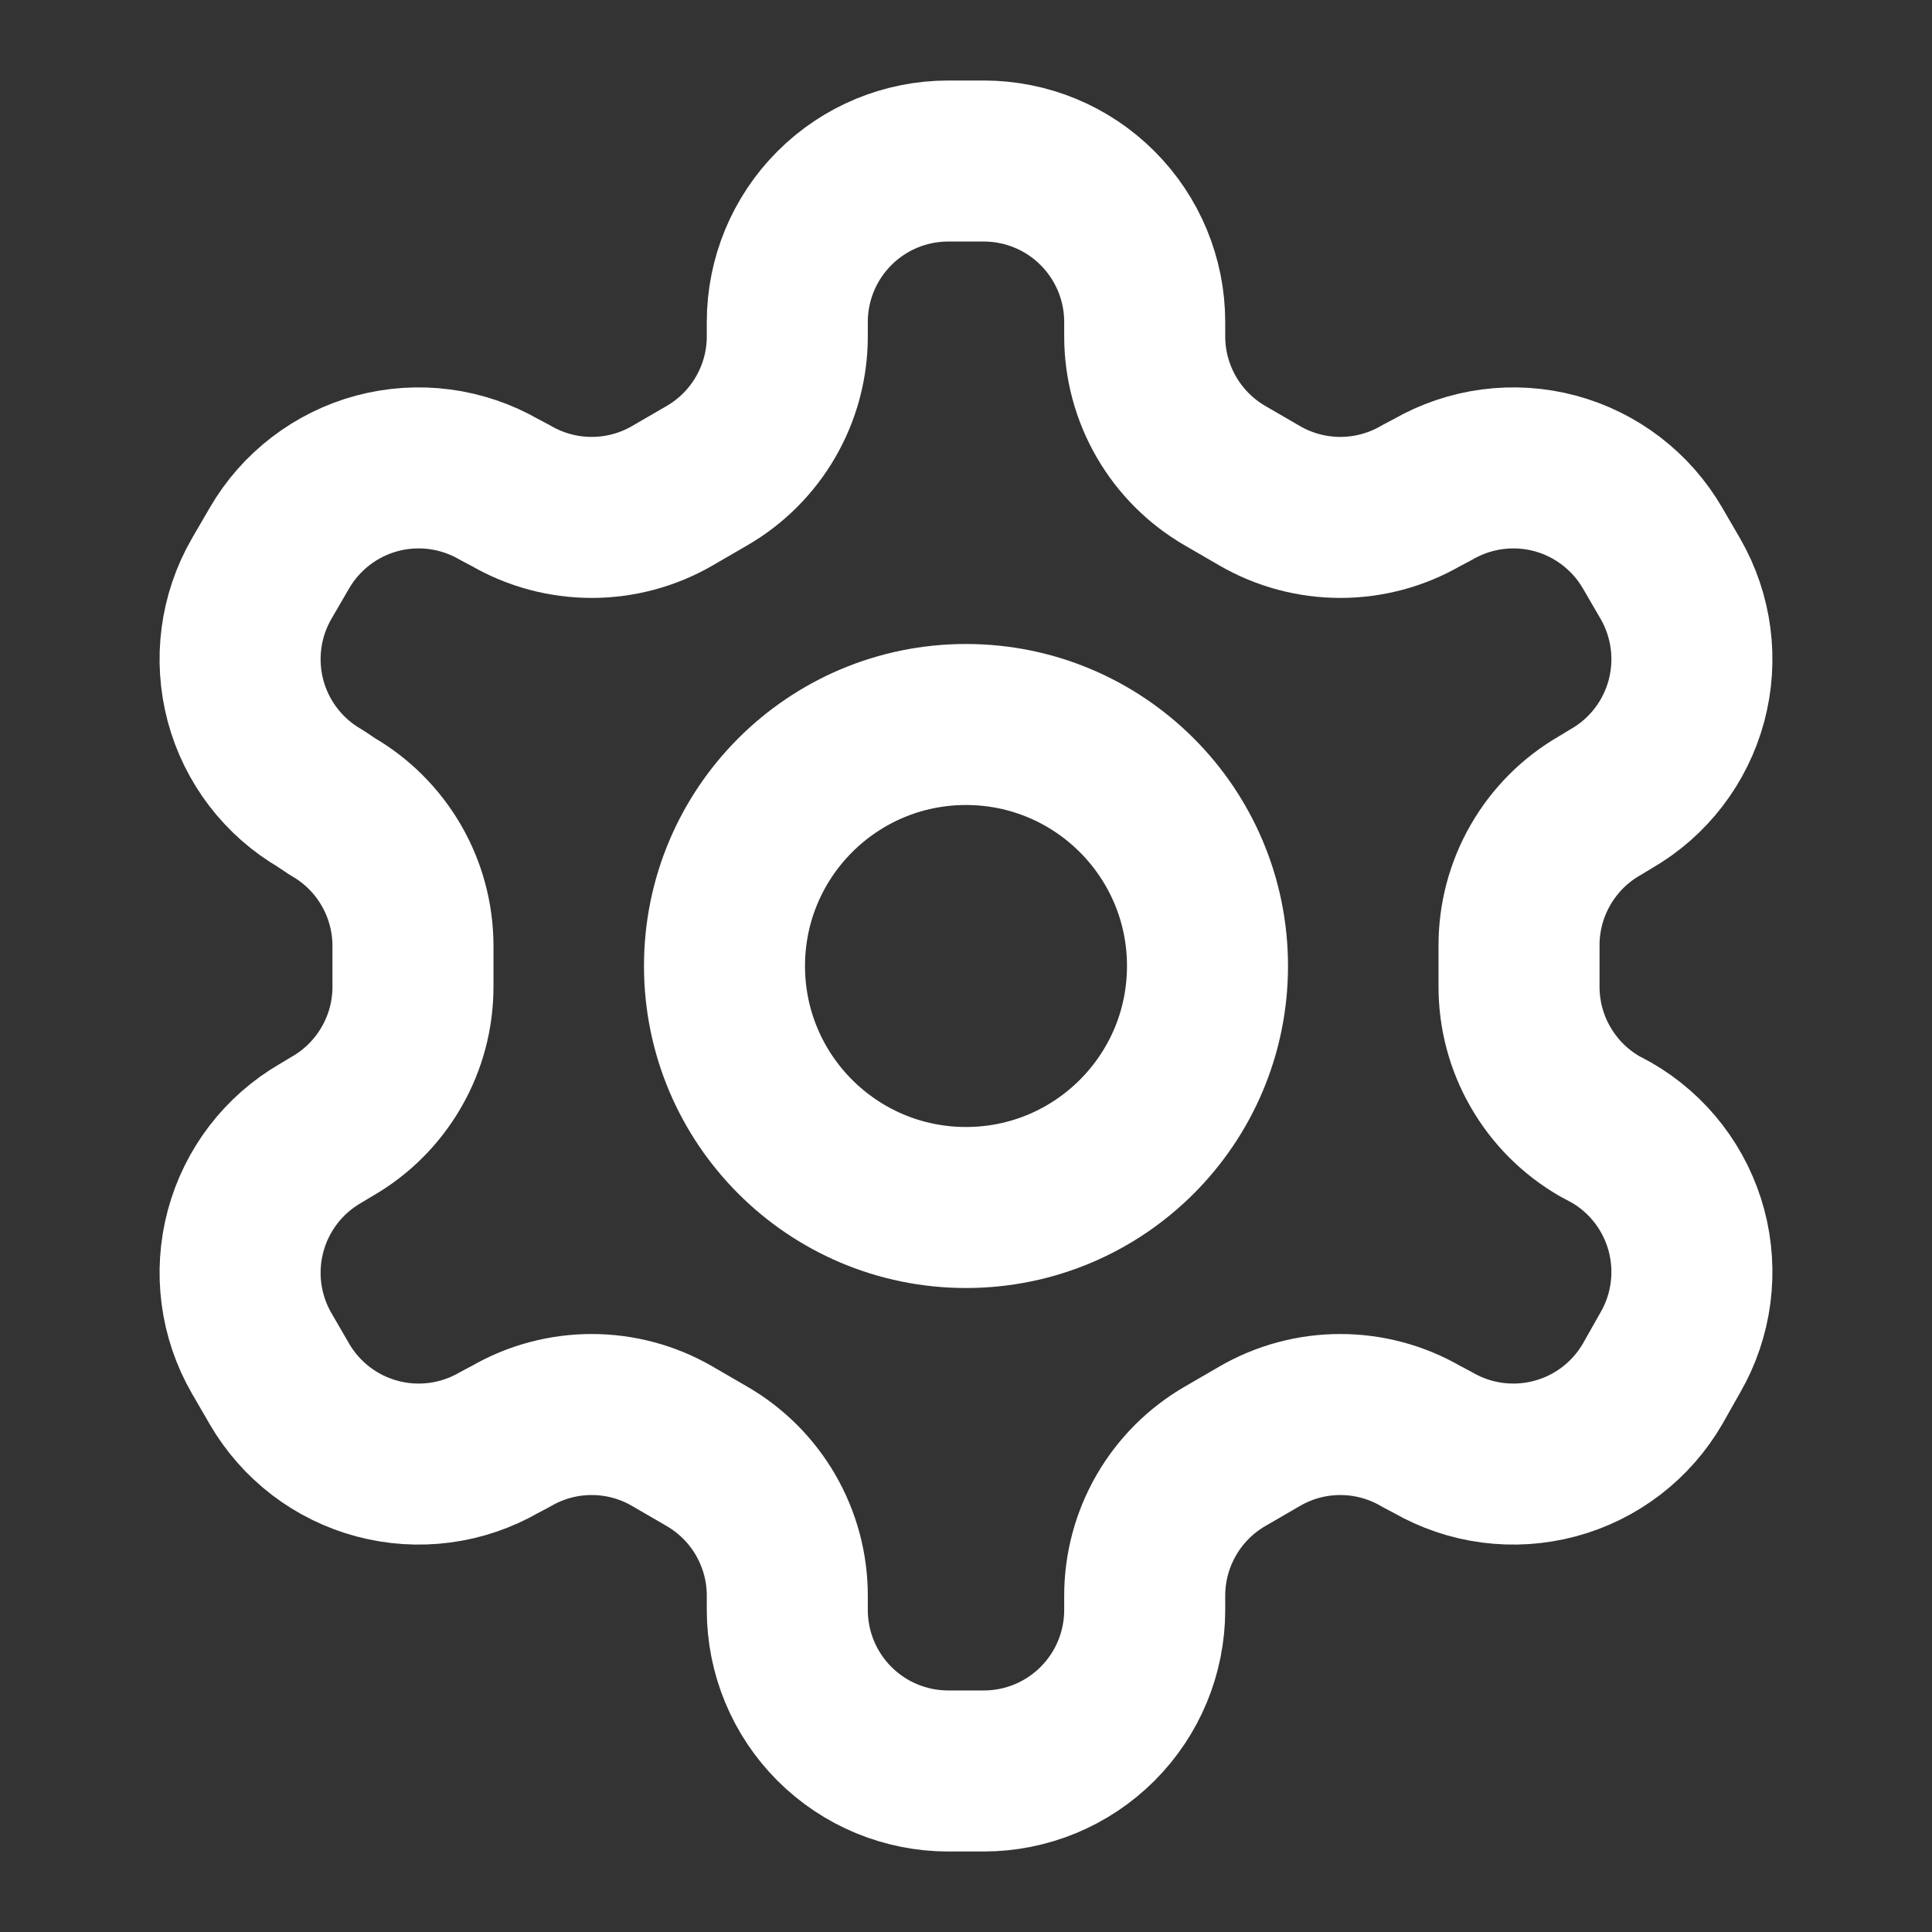
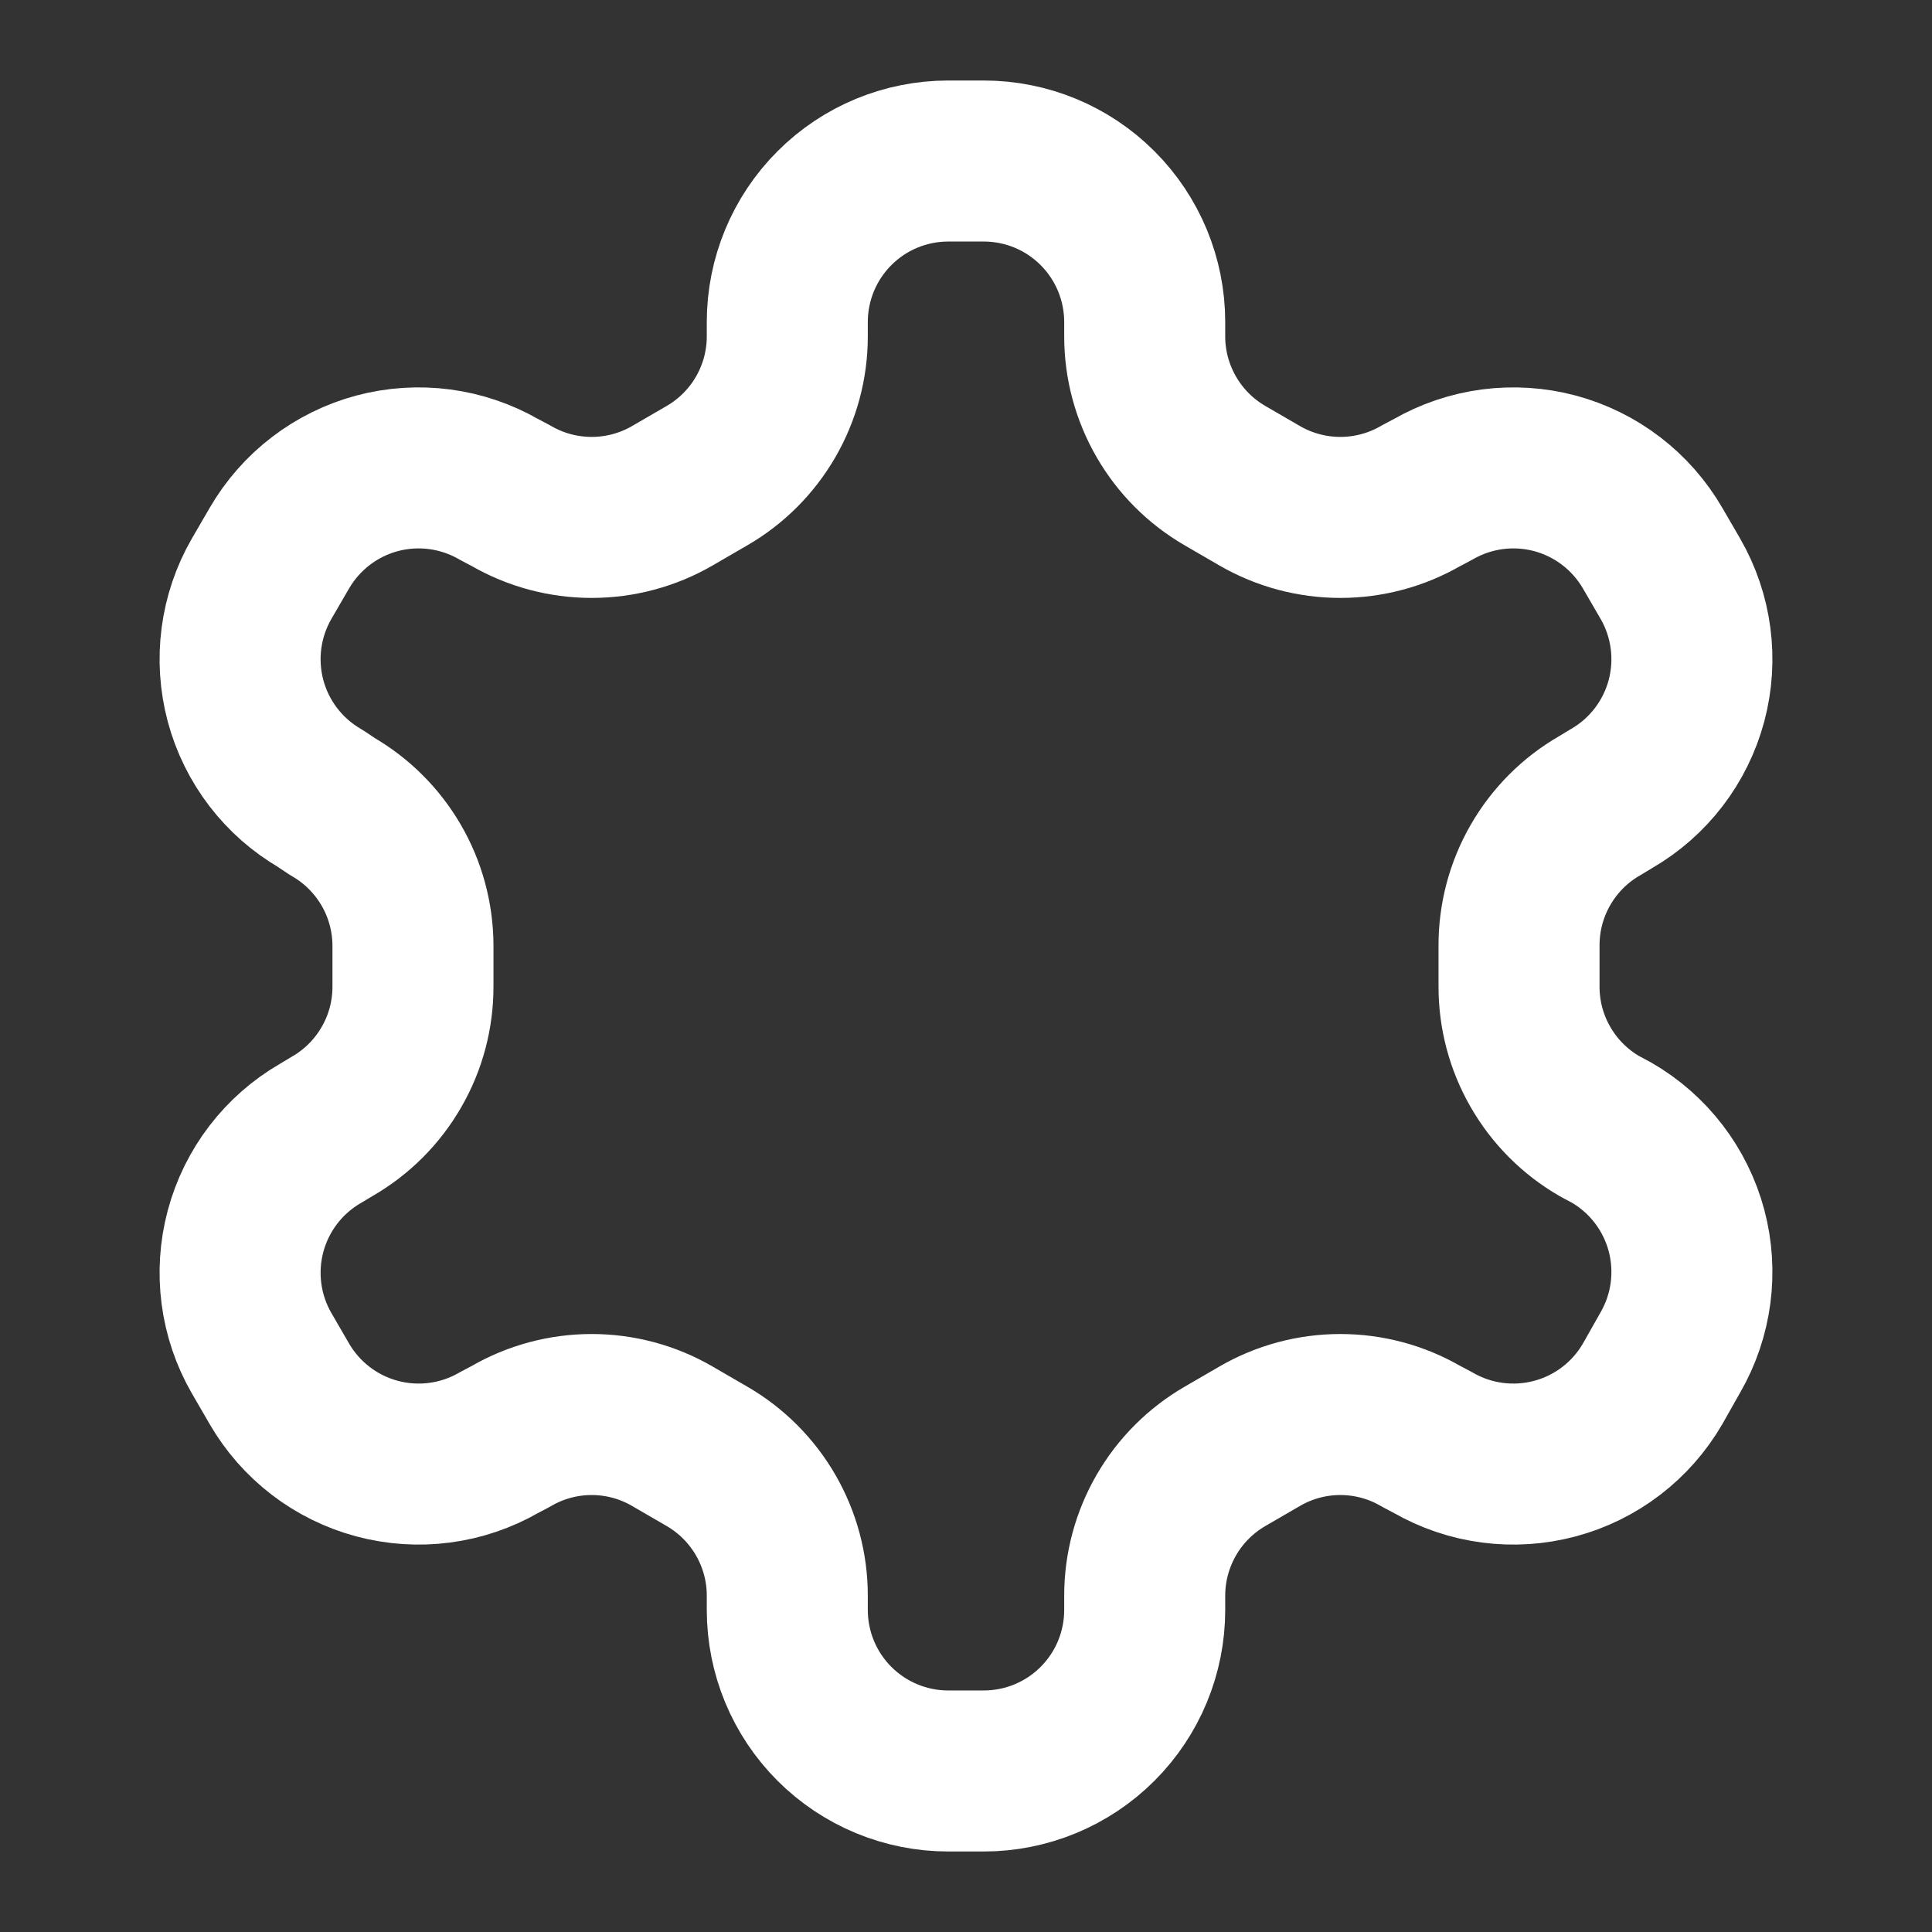
<svg xmlns="http://www.w3.org/2000/svg" width="32" height="32" viewBox="0 0 32 32" fill="none">
  <rect x="0" y="0" width="32" height="32" fill="#333333" stroke="none" />
  <path d="M16.293 2.667H15.707C14.999 2.667 14.321 2.947 13.821 3.448C13.321 3.948 13.04 4.626 13.04 5.333V5.573C13.04 6.041 12.916 6.5 12.682 6.905C12.448 7.31 12.112 7.646 11.707 7.88L11.133 8.213C10.728 8.447 10.268 8.57 9.8 8.57C9.332 8.57 8.872 8.447 8.467 8.213L8.267 8.107C7.655 7.754 6.928 7.658 6.245 7.84C5.563 8.023 4.981 8.469 4.627 9.08L4.333 9.586C3.98 10.198 3.885 10.925 4.067 11.608C4.25 12.29 4.695 12.872 5.307 13.226L5.507 13.36C5.91 13.592 6.245 13.927 6.479 14.329C6.713 14.731 6.837 15.188 6.84 15.653V16.333C6.842 16.803 6.72 17.265 6.485 17.672C6.251 18.08 5.914 18.418 5.507 18.653L5.307 18.773C4.695 19.127 4.25 19.709 4.067 20.392C3.885 21.074 3.98 21.801 4.333 22.413L4.627 22.92C4.981 23.531 5.563 23.977 6.245 24.159C6.928 24.342 7.655 24.246 8.267 23.893L8.467 23.787C8.872 23.552 9.332 23.429 9.8 23.429C10.268 23.429 10.728 23.552 11.133 23.787L11.707 24.12C12.112 24.354 12.448 24.69 12.682 25.095C12.916 25.5 13.04 25.959 13.04 26.427V26.666C13.04 27.374 13.321 28.052 13.821 28.552C14.321 29.052 14.999 29.333 15.707 29.333H16.293C17.001 29.333 17.679 29.052 18.179 28.552C18.679 28.052 18.96 27.374 18.96 26.666V26.427C18.96 25.959 19.084 25.5 19.318 25.095C19.552 24.69 19.888 24.354 20.293 24.12L20.867 23.787C21.272 23.552 21.732 23.429 22.2 23.429C22.668 23.429 23.128 23.552 23.533 23.787L23.733 23.893C24.345 24.246 25.072 24.342 25.755 24.159C26.437 23.977 27.019 23.531 27.373 22.92L27.667 22.4C28.02 21.788 28.115 21.061 27.933 20.378C27.75 19.696 27.305 19.114 26.693 18.76L26.493 18.653C26.086 18.418 25.749 18.08 25.515 17.672C25.28 17.265 25.158 16.803 25.16 16.333V15.666C25.158 15.197 25.28 14.735 25.515 14.327C25.749 13.92 26.086 13.581 26.493 13.347L26.693 13.226C27.305 12.872 27.75 12.29 27.933 11.608C28.115 10.925 28.02 10.198 27.667 9.586L27.373 9.08C27.019 8.469 26.437 8.023 25.755 7.84C25.072 7.658 24.345 7.754 23.733 8.107L23.533 8.213C23.128 8.447 22.668 8.57 22.2 8.57C21.732 8.57 21.272 8.447 20.867 8.213L20.293 7.88C19.888 7.646 19.552 7.31 19.318 6.905C19.084 6.5 18.96 6.041 18.96 5.573V5.333C18.96 4.626 18.679 3.948 18.179 3.448C17.679 2.947 17.001 2.667 16.293 2.667Z" stroke="white" stroke-width="2.667" stroke-linecap="round" stroke-linejoin="round" />
-   <path d="M16 20C18.209 20 20 18.209 20 16C20 13.791 18.209 12 16 12C13.791 12 12 13.791 12 16C12 18.209 13.791 20 16 20Z" stroke="white" stroke-width="2.667" stroke-linecap="round" stroke-linejoin="round" />
</svg>